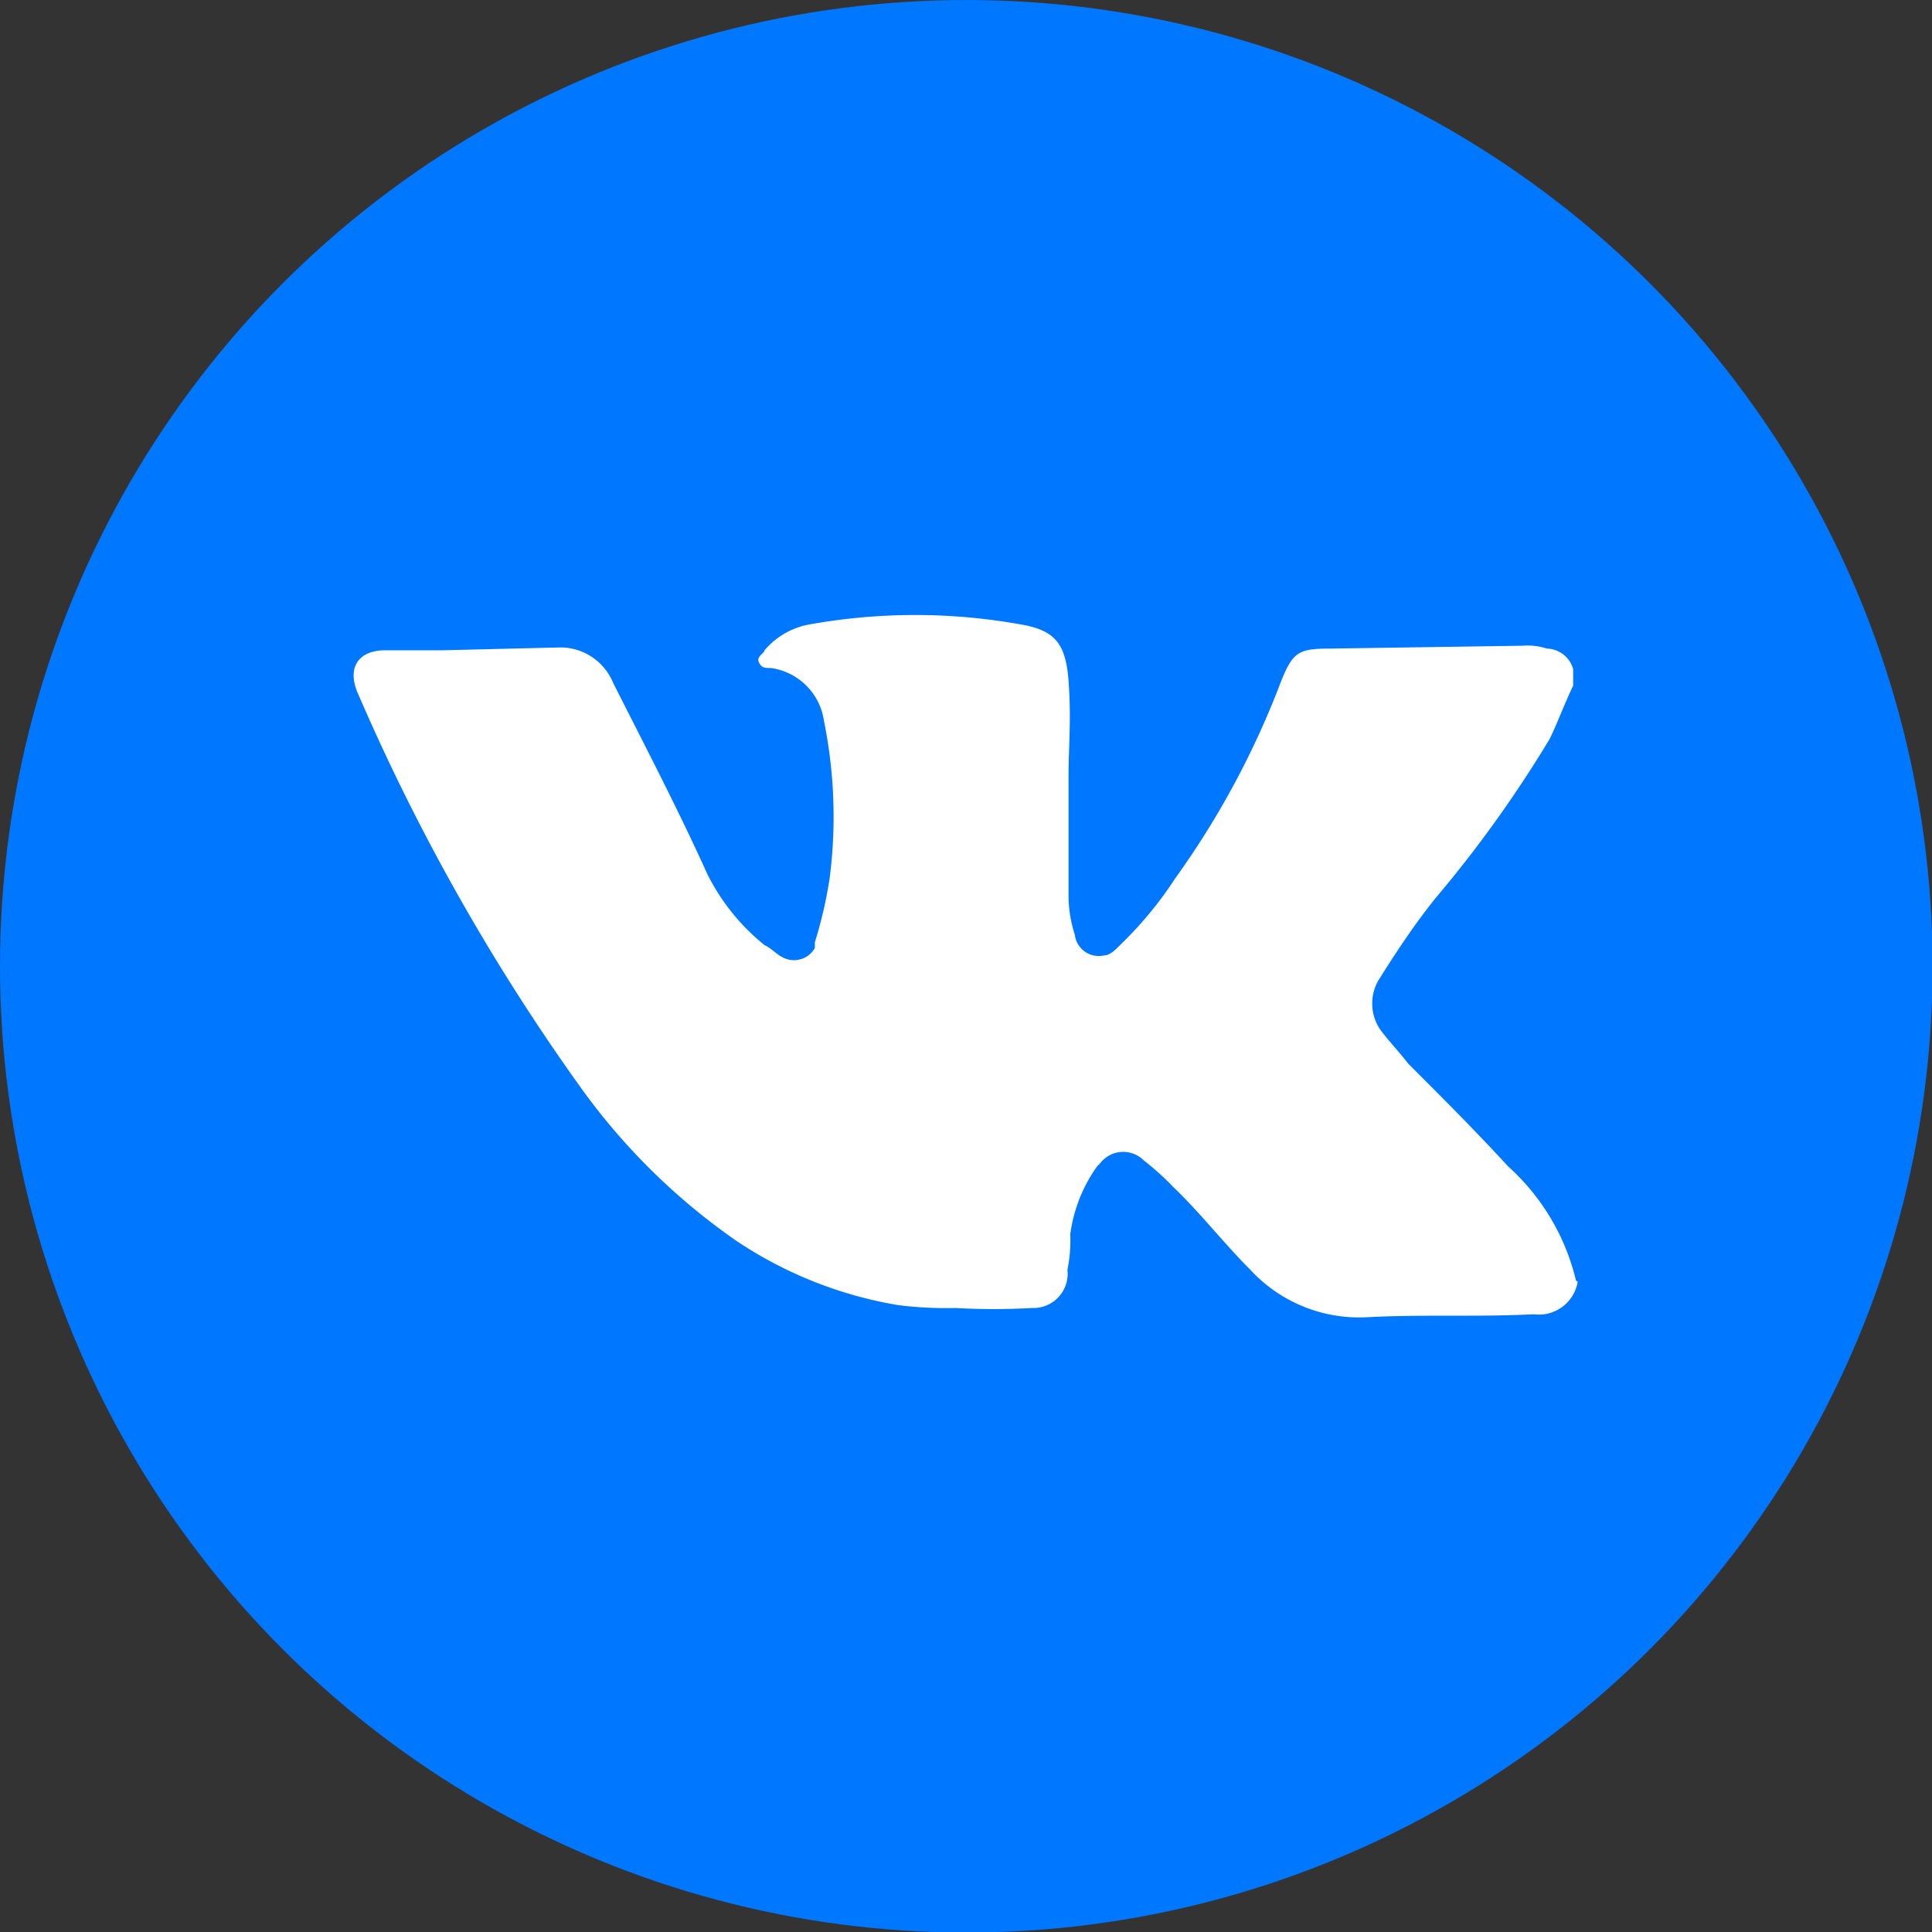
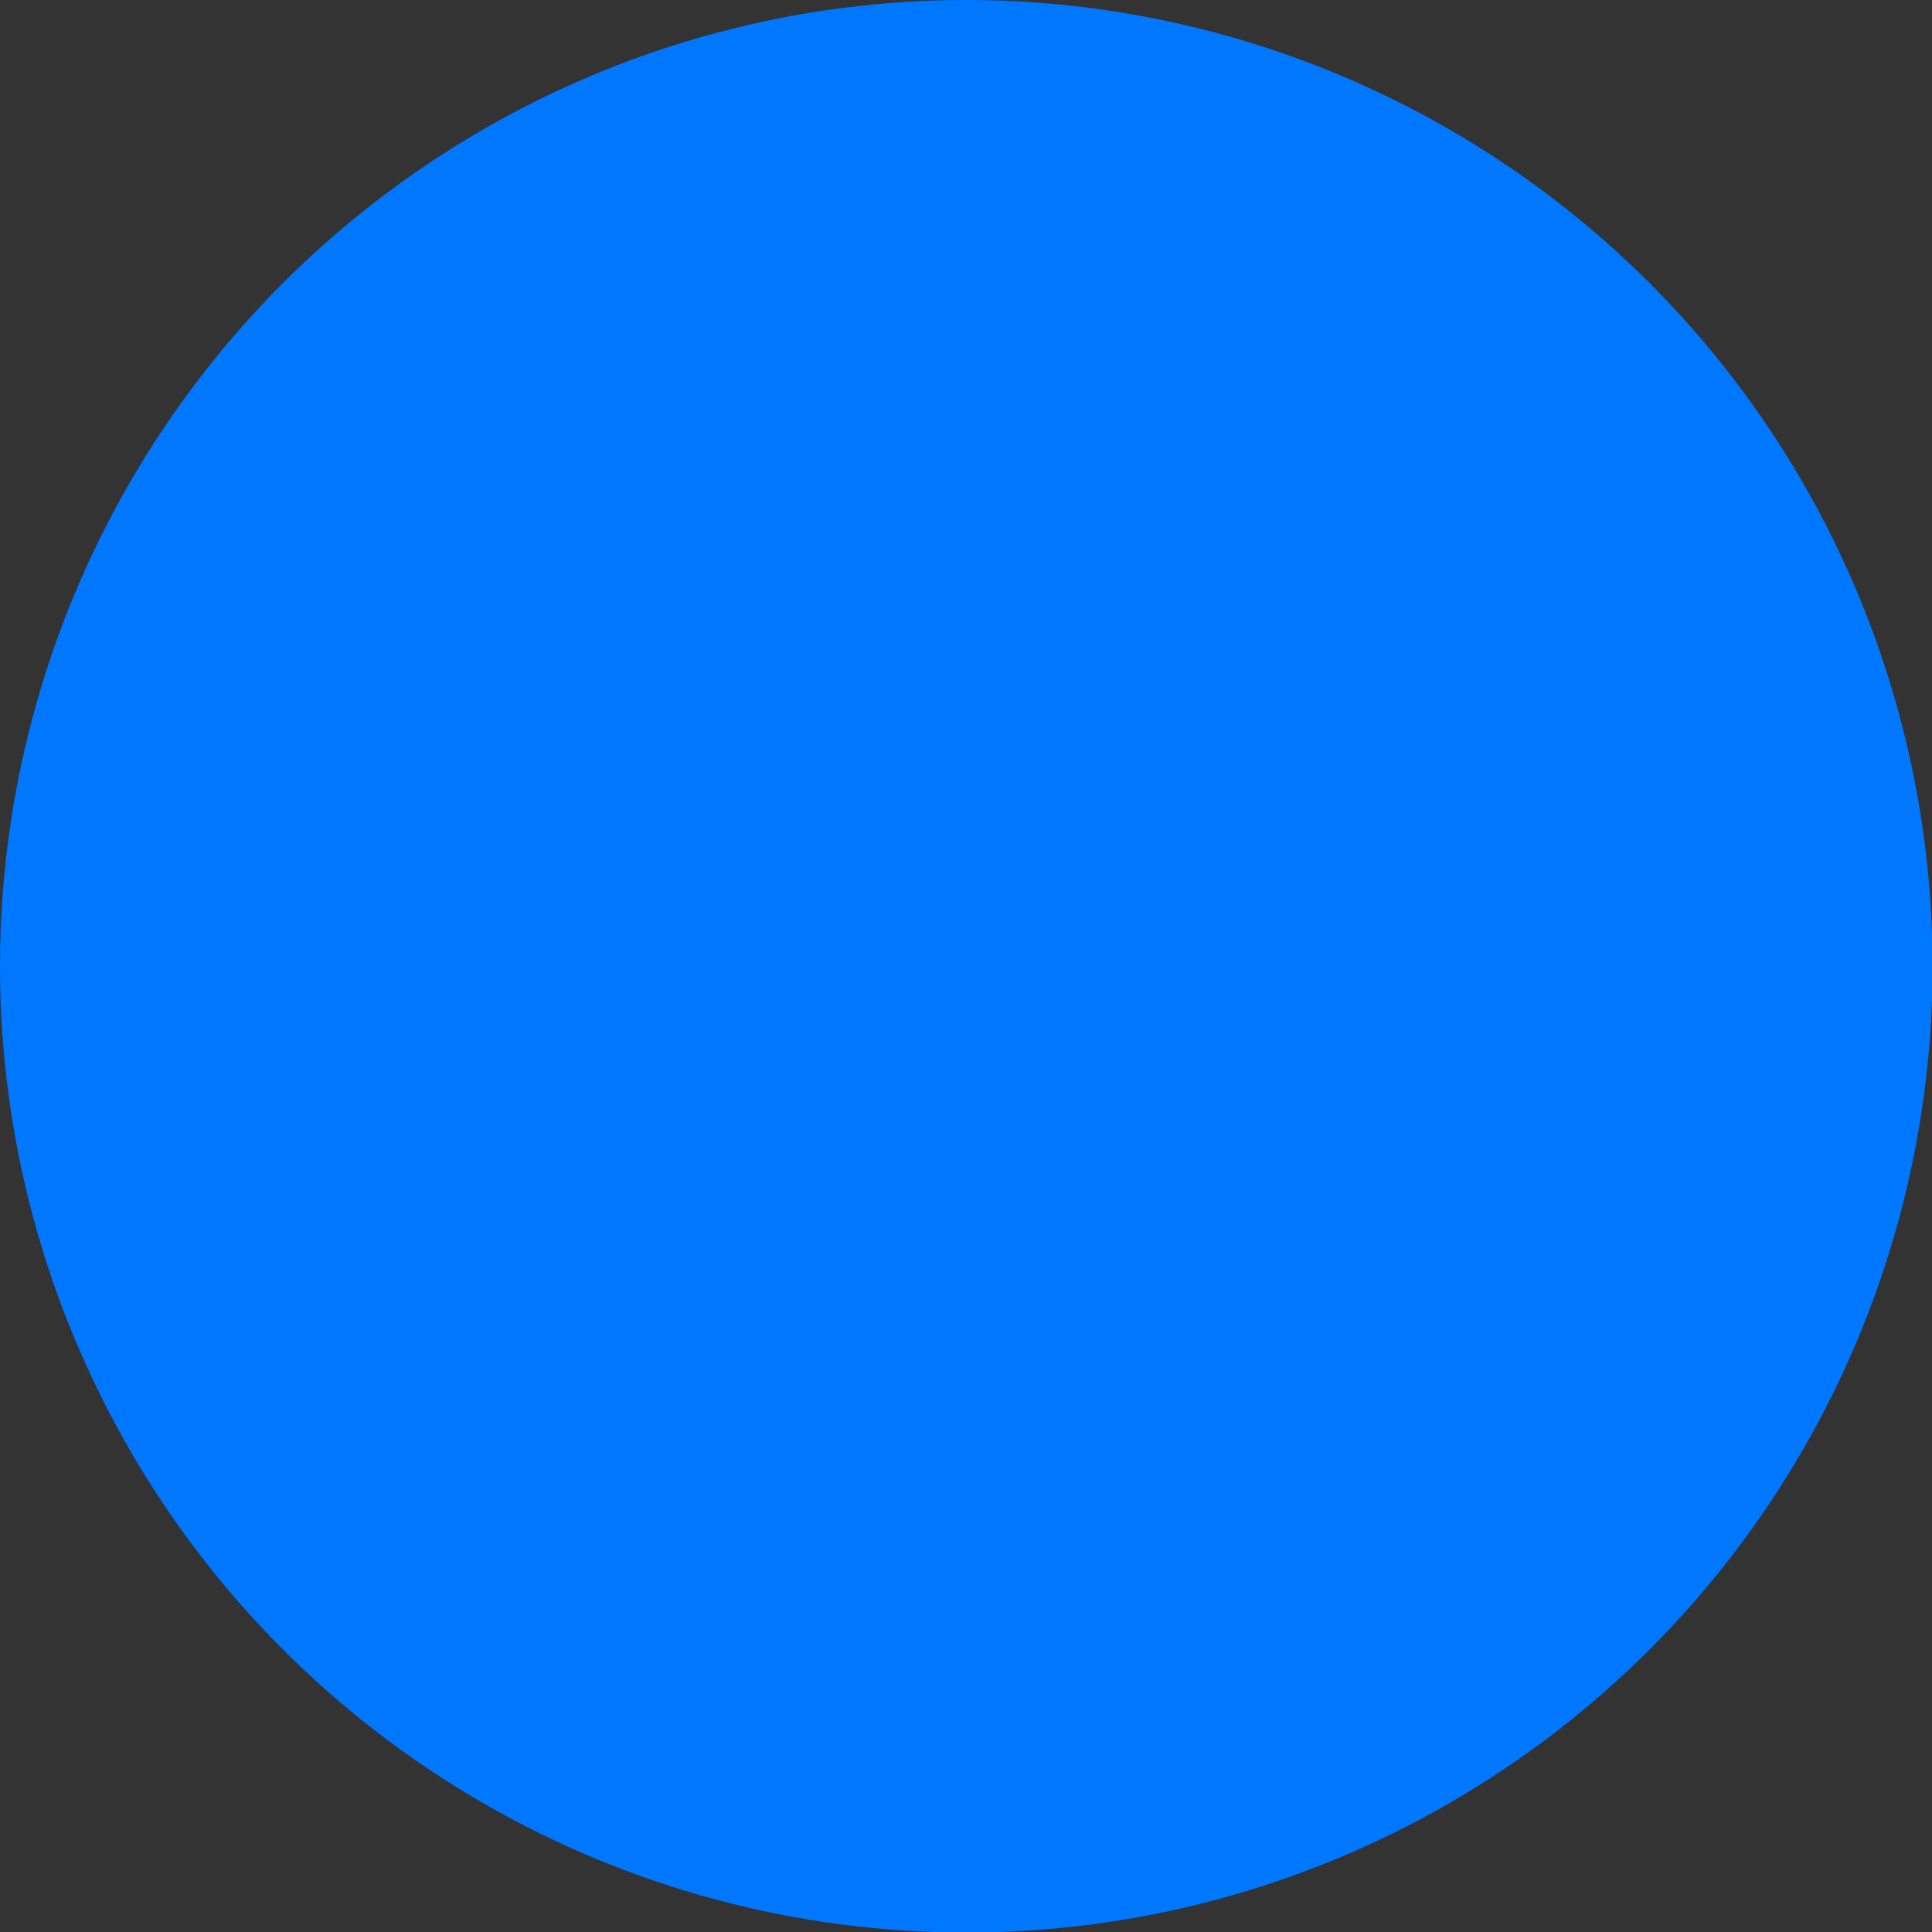
<svg xmlns="http://www.w3.org/2000/svg" id="Слой_1" data-name="Слой 1" viewBox="0 0 33.81 33.81">
  <rect x="0" y="0" width="33.81" height="33.81" fill="#333333" stroke="none" />
  <defs>
    <style>.cls-1{fill:#07f;}.cls-2{fill:#fff;}</style>
  </defs>
  <circle class="cls-1" cx="16.91" cy="16.91" r="16.91" />
  <g id="ELEMENTS">
-     <path class="cls-2" d="M27.61,22.43a.69.69,0,0,1-.77.57c-1,.05-1.91,0-2.89.05a2.59,2.59,0,0,1-2.07-.83c-.46-.46-.88-1-1.34-1.44a4.88,4.88,0,0,0-.52-.47.51.51,0,0,0-.77.05l-.05.05a2.64,2.64,0,0,0-.47,1.19,2.56,2.56,0,0,1-.05.62.6.6,0,0,1-.57.67h-.05a12,12,0,0,1-1.34,0,6.77,6.77,0,0,1-1-.05,7.22,7.22,0,0,1-2.84-1.13,11.24,11.24,0,0,1-2.69-2.64,37,37,0,0,1-3.92-6.92c-.21-.46,0-.77.47-.77h1l2.06-.05a1,1,0,0,1,.93.62c.57,1.13,1.14,2.22,1.65,3.35a3.74,3.74,0,0,0,1,1.24c.11.05.21.16.31.21a.42.42,0,0,0,.57-.16c0-.05,0-.05,0-.1a7.67,7.67,0,0,0,.26-1.13,8.41,8.41,0,0,0-.1-2.74,1.09,1.09,0,0,0-.93-.93c-.11,0-.16,0-.21-.1s.1-.16.1-.21a1.34,1.34,0,0,1,.83-.46,10.42,10.42,0,0,1,3.61,0c.62.1.83.31.88,1s0,1.13,0,1.65v2.17a2.31,2.31,0,0,0,.11.62.42.42,0,0,0,.51.36c.11,0,.21-.11.31-.21a6.57,6.57,0,0,0,.93-1.13,15,15,0,0,0,1.86-3.46c.21-.52.31-.57.88-.57l3.35-.05a1.08,1.08,0,0,1,.42.05.49.49,0,0,1,.46.36V12c-.15.31-.26.62-.41.93a21.54,21.54,0,0,1-2,2.79c-.37.46-.68.93-1,1.44a.81.81,0,0,0,.05.88c.16.21.31.36.47.57.62.62,1.19,1.19,1.75,1.8a3.91,3.91,0,0,1,1.19,2Z" />
-   </g>
+     </g>
</svg>